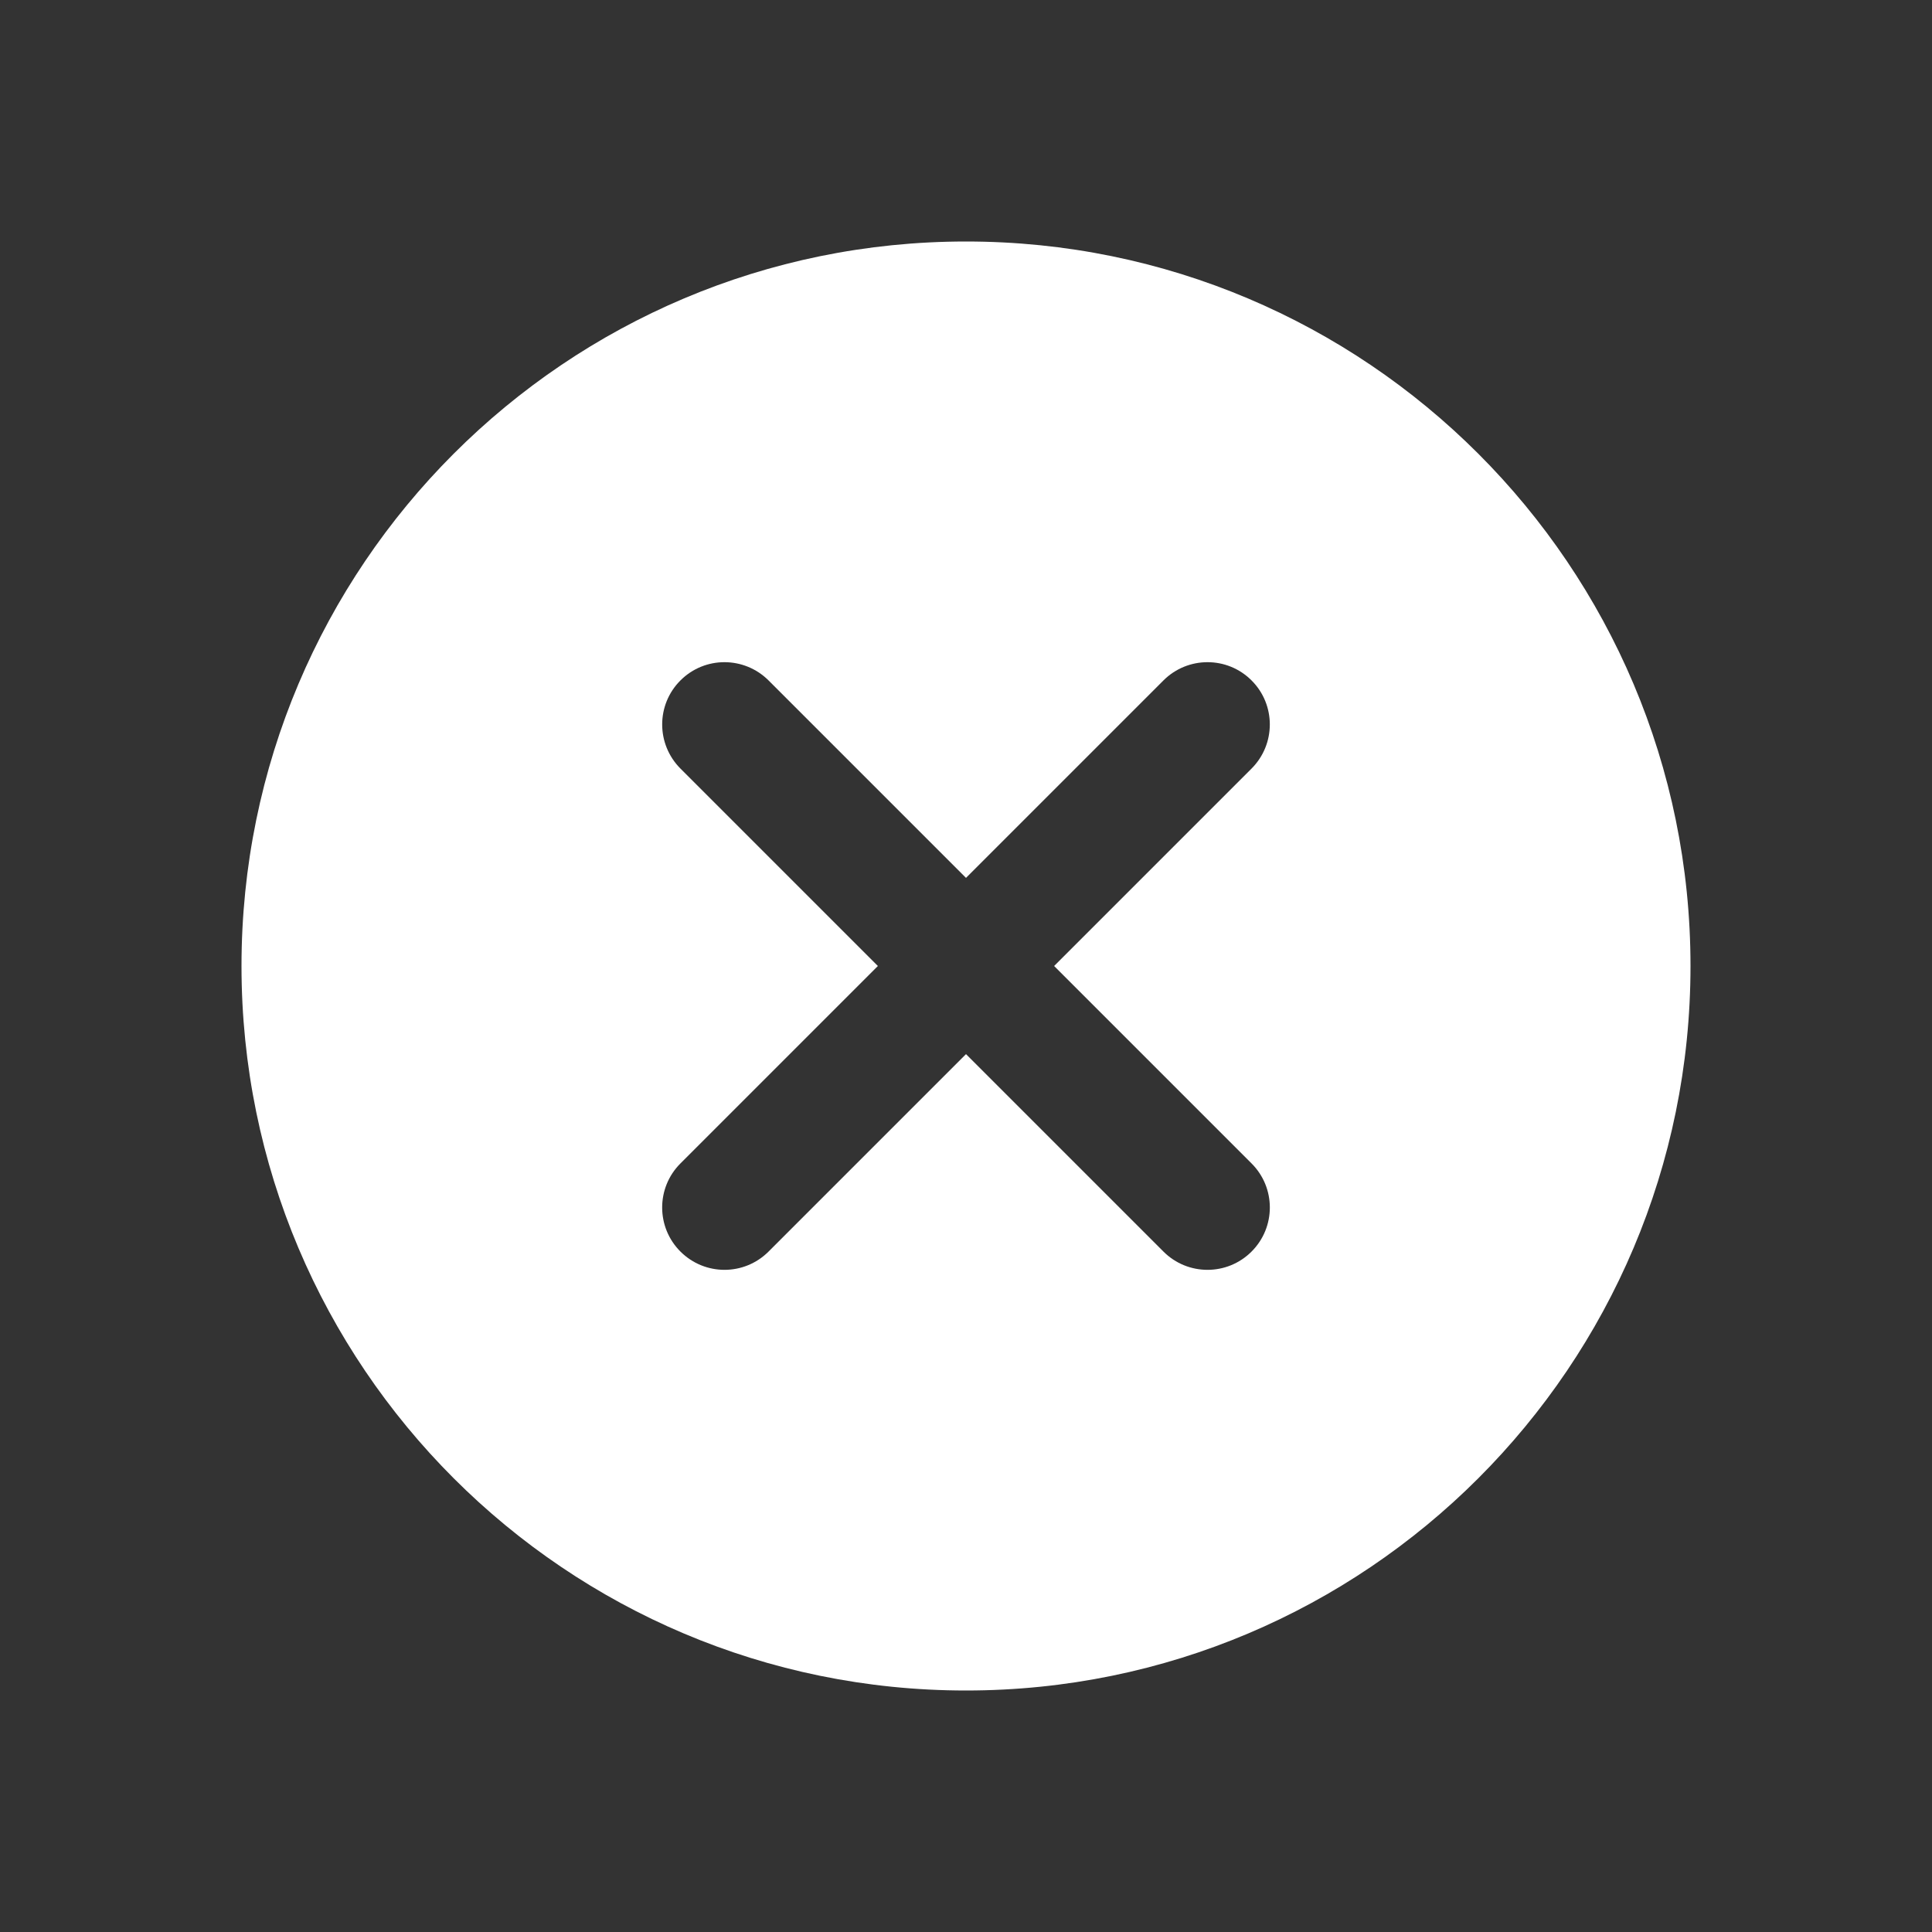
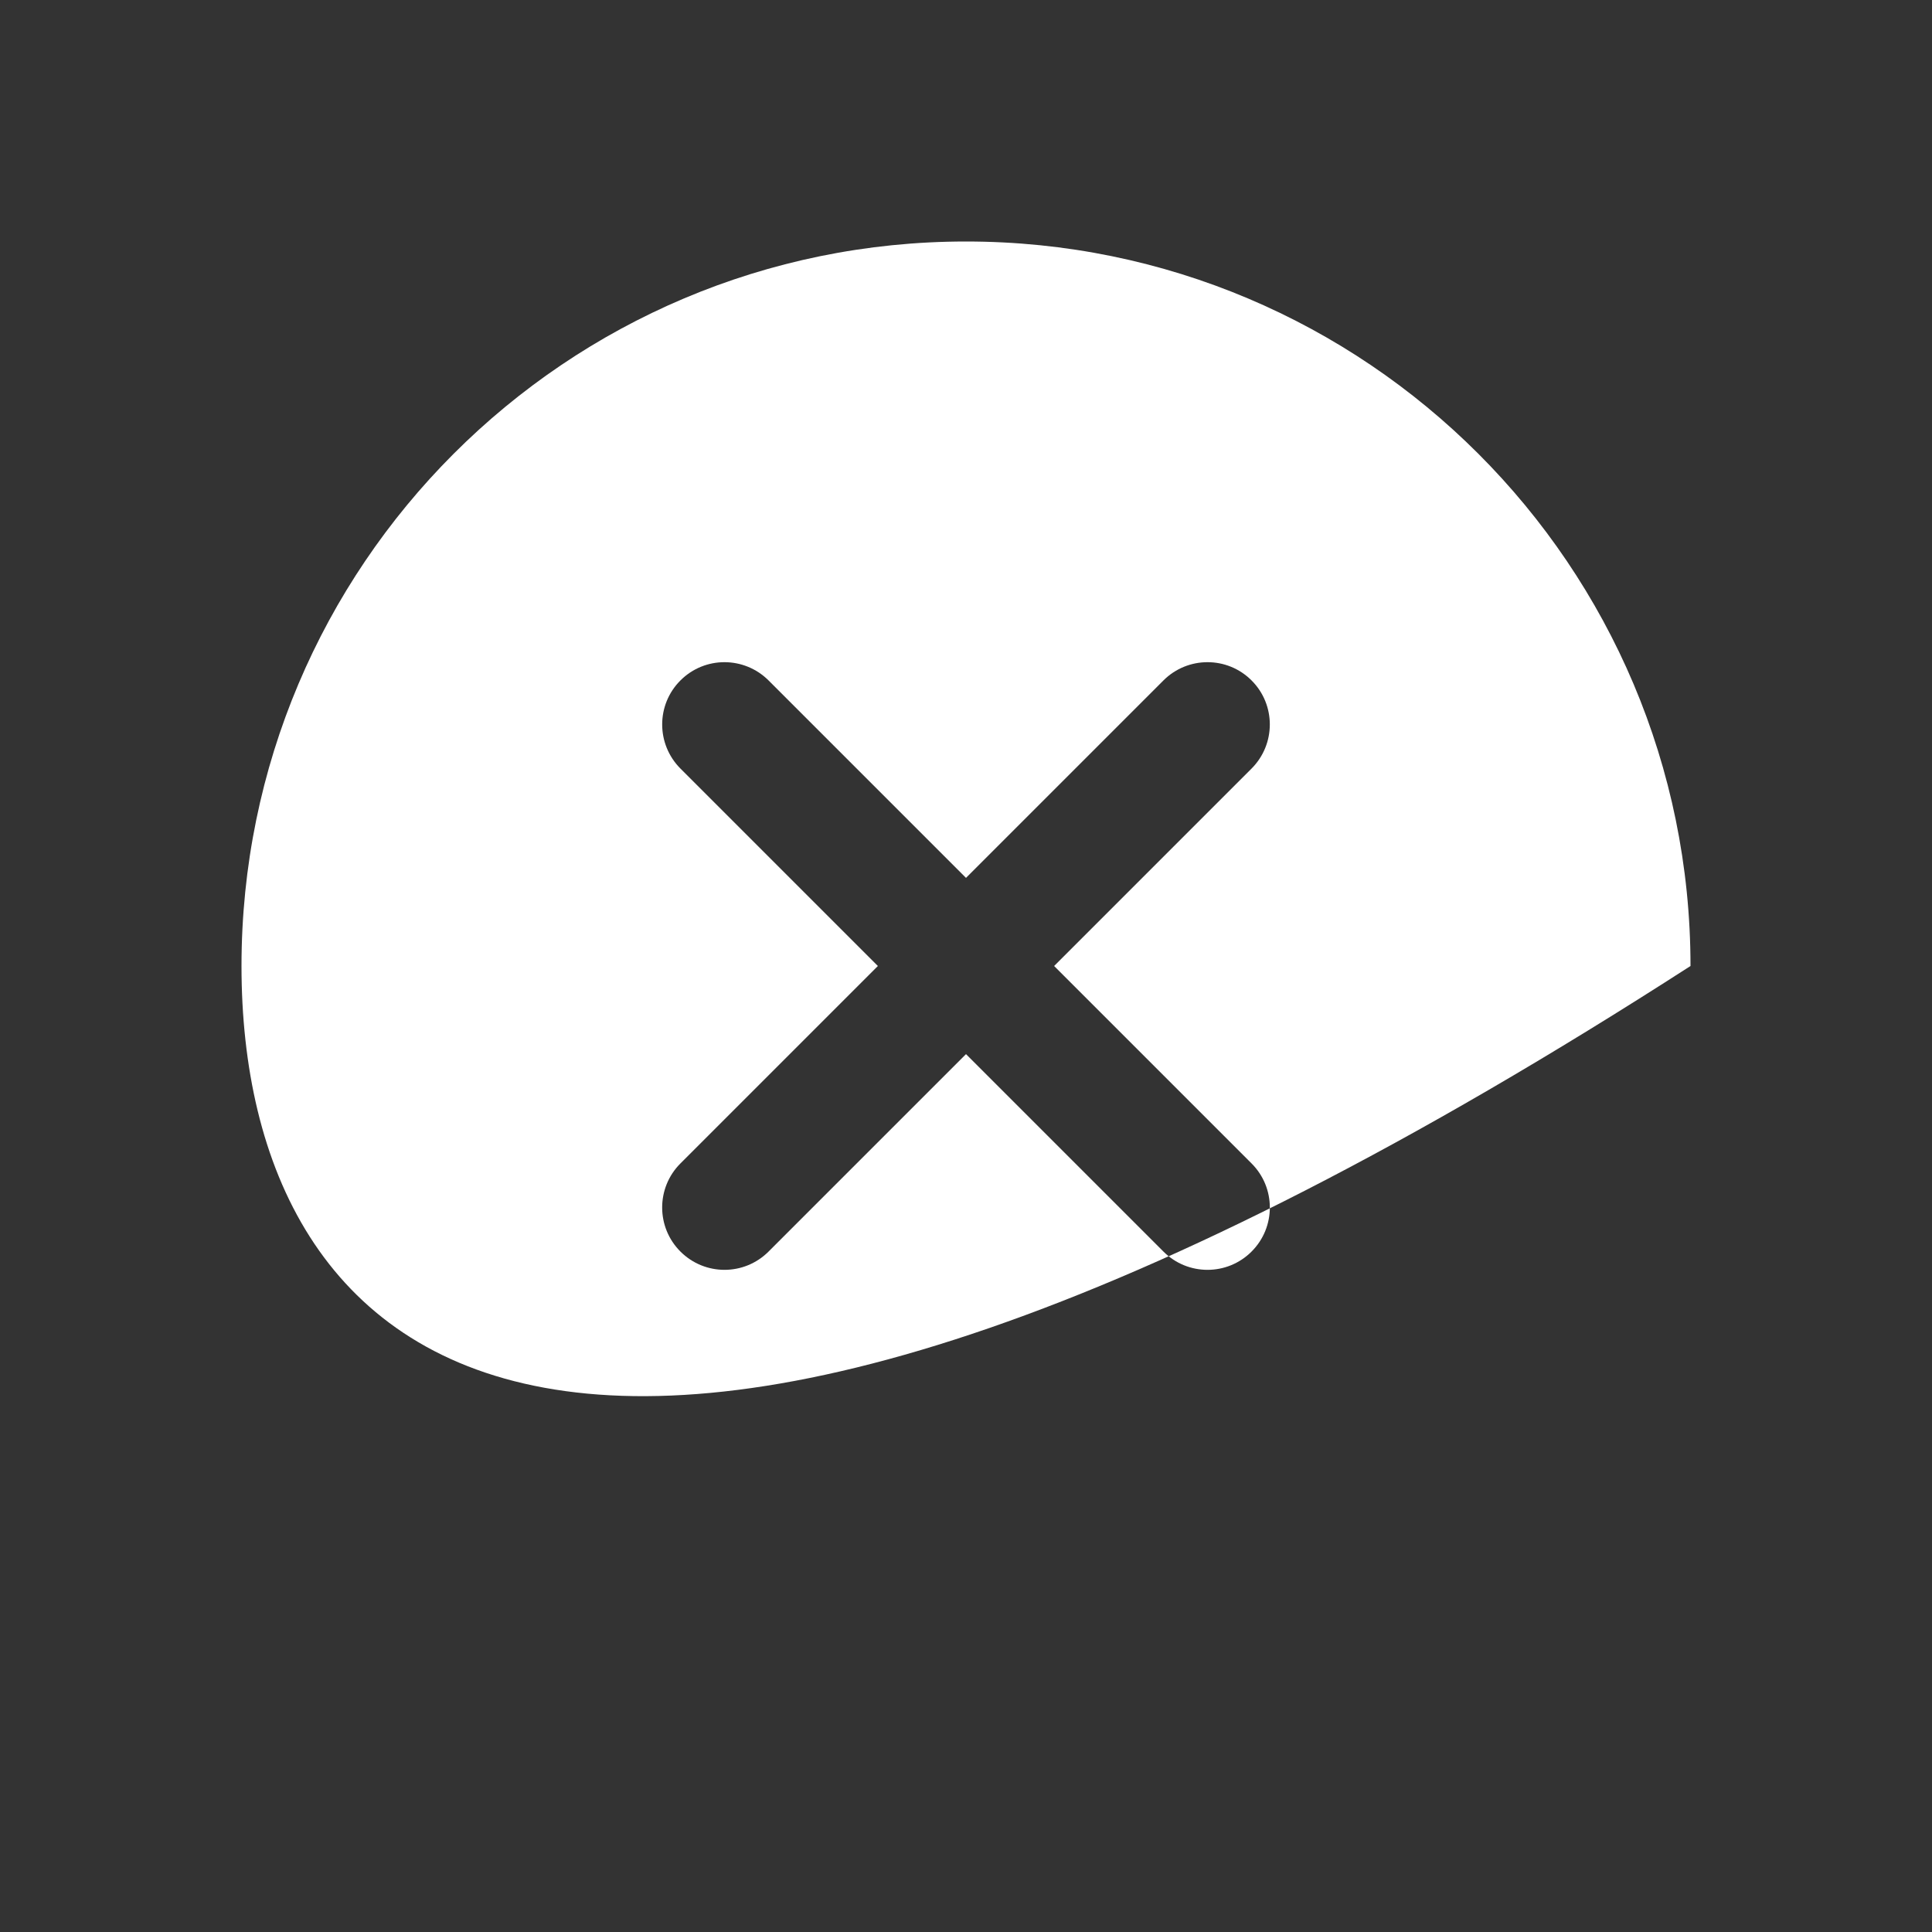
<svg xmlns="http://www.w3.org/2000/svg" width="31" height="31" viewBox="0 0 31 31" fill="none">
  <rect x="0" y="0" width="31" height="31" fill="#333333" stroke="none" />
-   <path d="M15.5 3.875C21.92 3.875 27.125 9.08 27.125 15.5C27.125 21.92 21.92 27.125 15.5 27.125C9.08 27.125 3.875 21.92 3.875 15.5C3.875 9.08 9.08 3.875 15.5 3.875ZM20.082 10.918C19.692 10.527 19.058 10.528 18.668 10.918L15.5 14.086L12.332 10.918C11.941 10.528 11.308 10.527 10.918 10.918C10.527 11.308 10.528 11.941 10.918 12.332L14.086 15.5L10.918 18.668C10.527 19.058 10.527 19.692 10.918 20.082C11.309 20.473 11.941 20.473 12.332 20.082L15.5 16.914L18.668 20.082C19.058 20.473 19.692 20.473 20.082 20.082C20.473 19.692 20.473 19.058 20.082 18.668L16.914 15.5L20.082 12.332C20.472 11.941 20.473 11.308 20.082 10.918Z" fill="white" />
+   <path d="M15.5 3.875C21.92 3.875 27.125 9.08 27.125 15.5C9.08 27.125 3.875 21.92 3.875 15.5C3.875 9.08 9.08 3.875 15.5 3.875ZM20.082 10.918C19.692 10.527 19.058 10.528 18.668 10.918L15.5 14.086L12.332 10.918C11.941 10.528 11.308 10.527 10.918 10.918C10.527 11.308 10.528 11.941 10.918 12.332L14.086 15.5L10.918 18.668C10.527 19.058 10.527 19.692 10.918 20.082C11.309 20.473 11.941 20.473 12.332 20.082L15.5 16.914L18.668 20.082C19.058 20.473 19.692 20.473 20.082 20.082C20.473 19.692 20.473 19.058 20.082 18.668L16.914 15.5L20.082 12.332C20.472 11.941 20.473 11.308 20.082 10.918Z" fill="white" />
</svg>